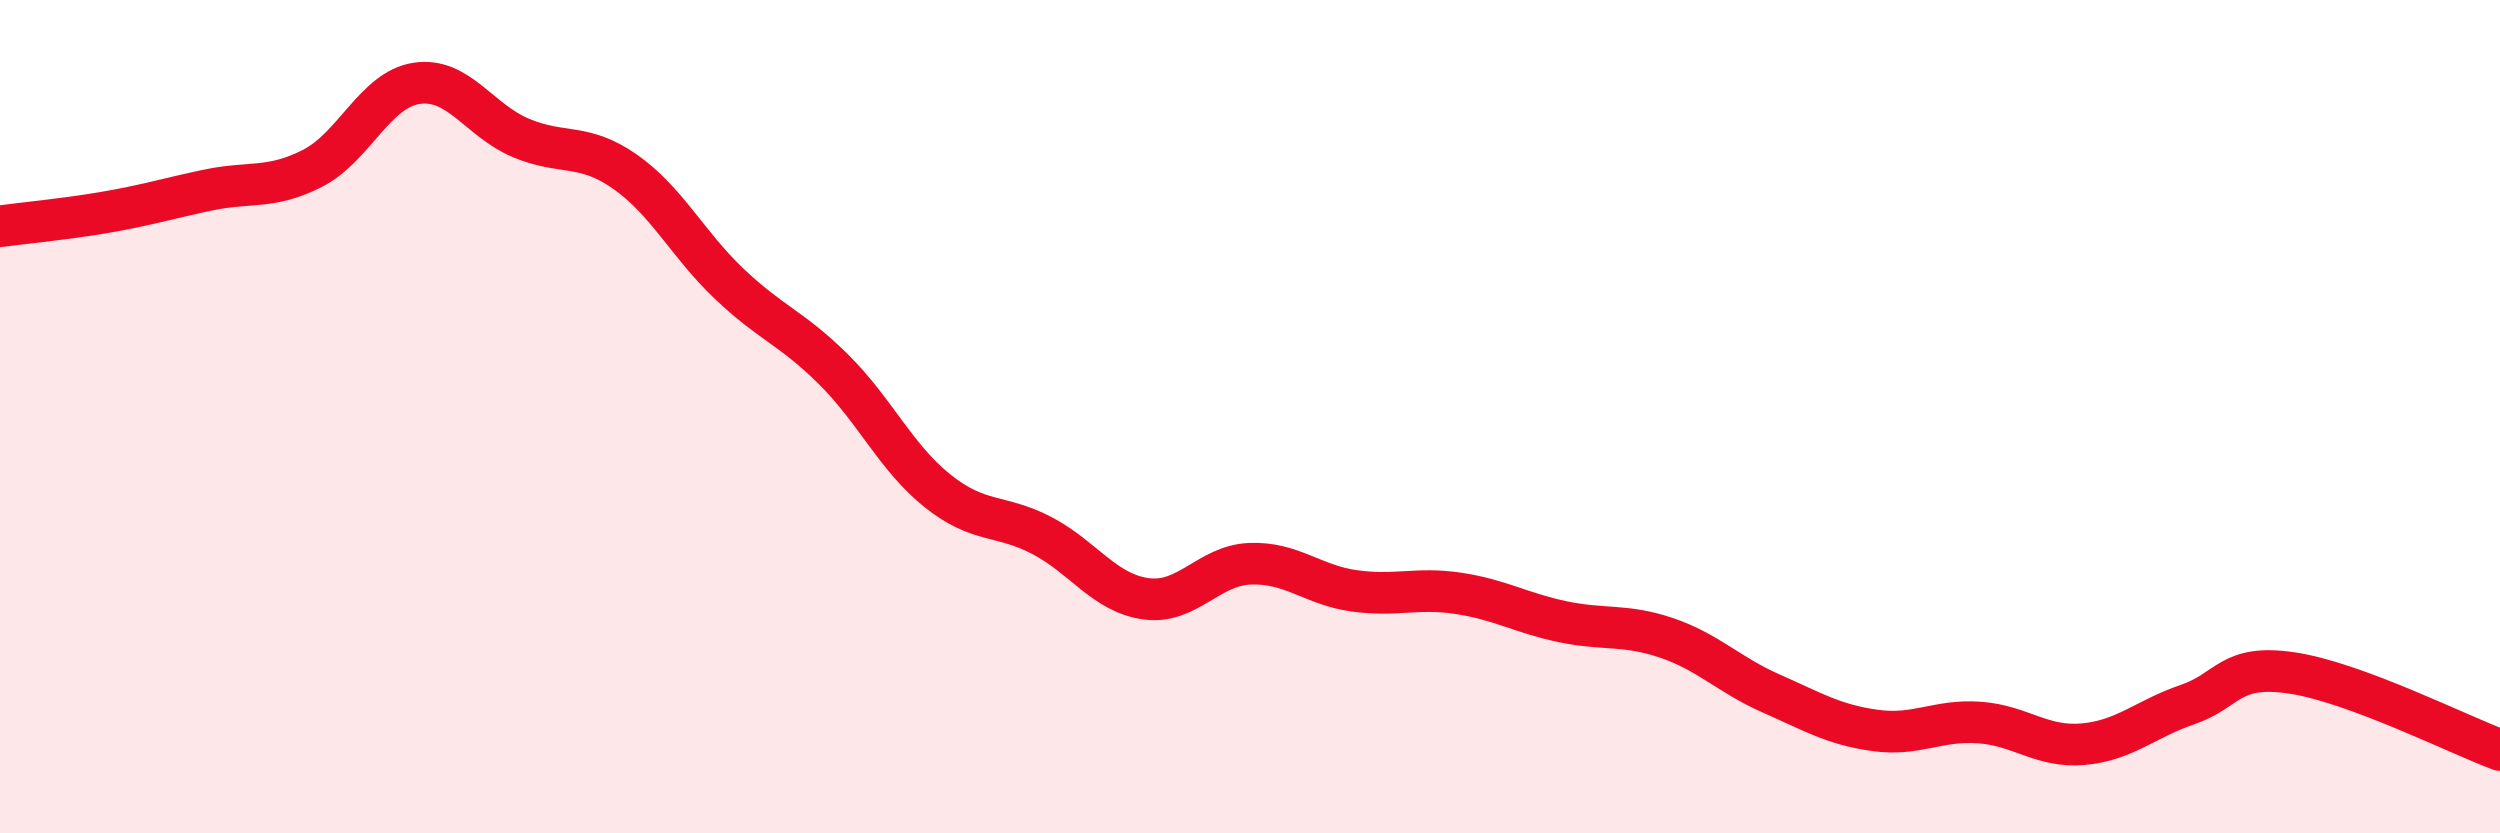
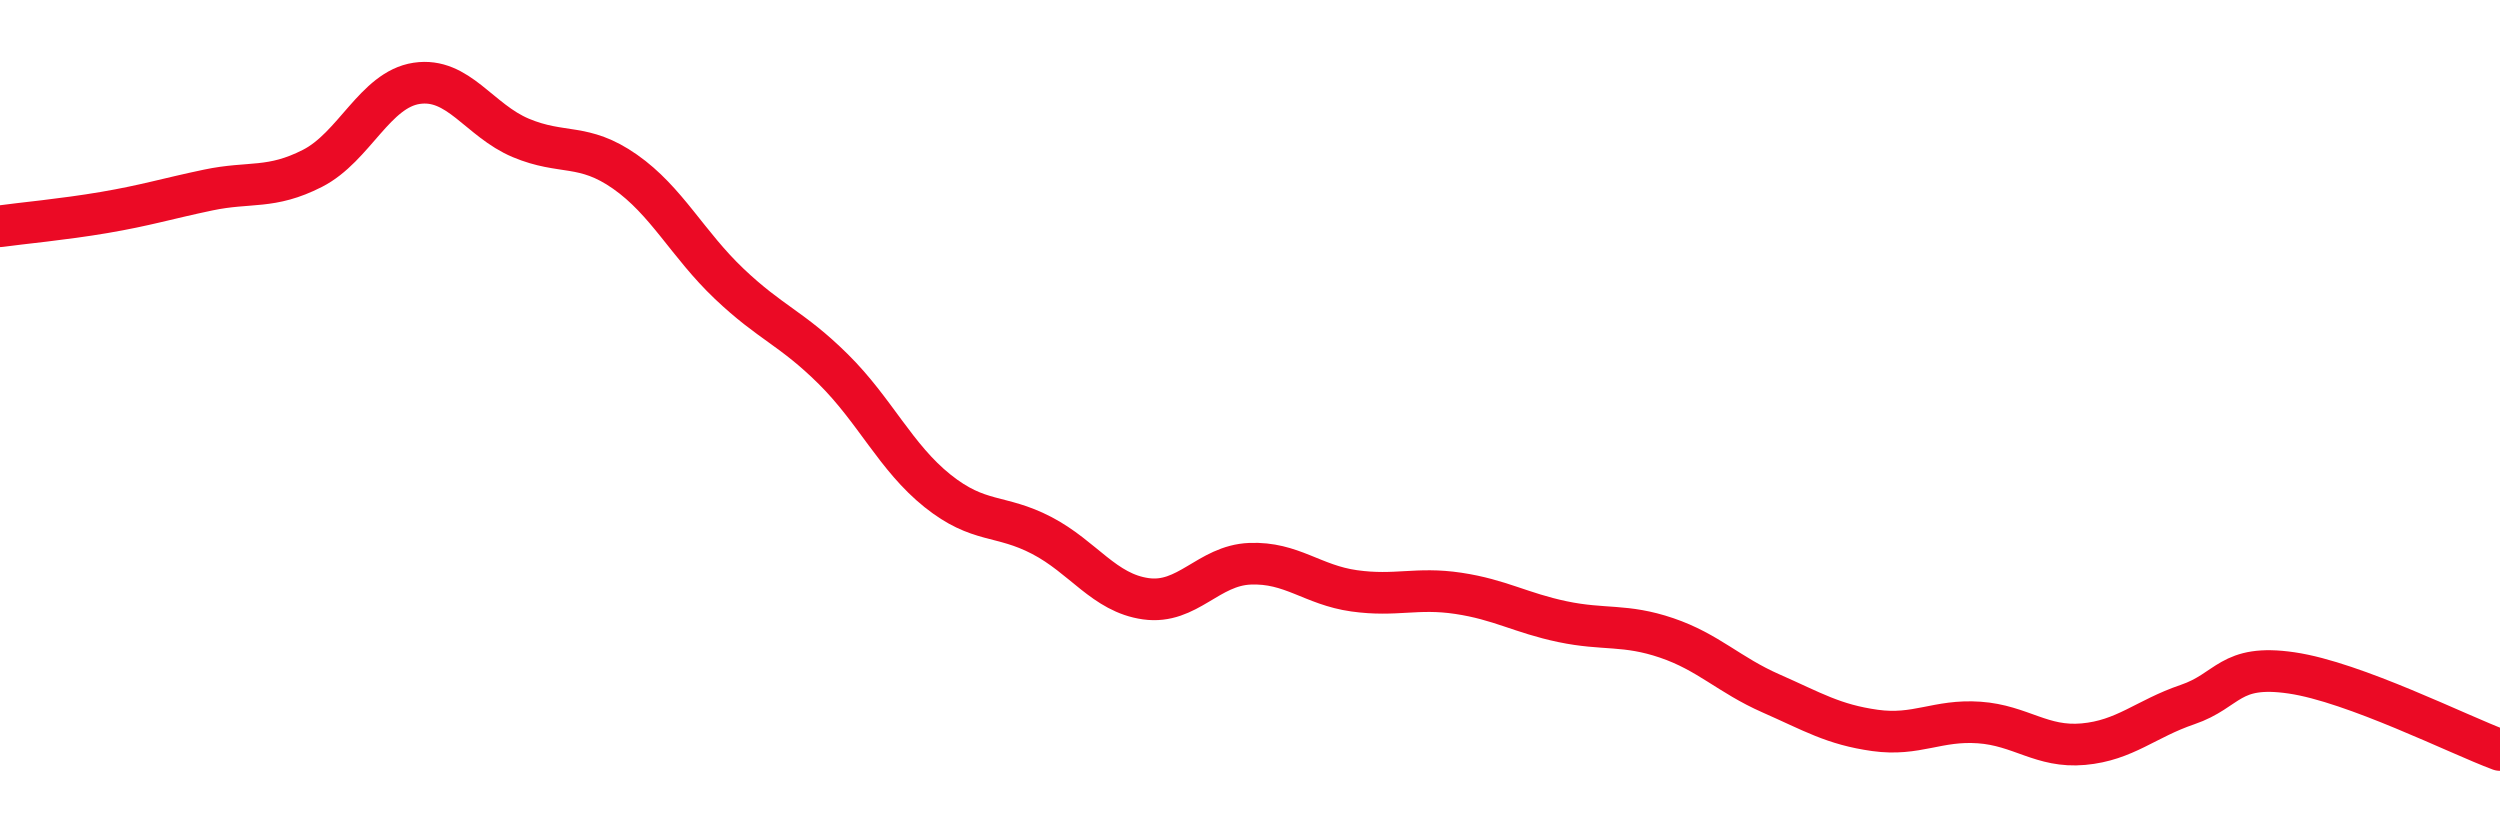
<svg xmlns="http://www.w3.org/2000/svg" width="60" height="20" viewBox="0 0 60 20">
-   <path d="M 0,5.43 C 0.5,5.36 1.5,5.27 2.5,5.1 C 3.5,4.93 4,4.77 5,4.56 C 6,4.35 6.5,4.55 7.5,4.04 C 8.5,3.53 9,2.15 10,2 C 11,1.85 11.5,2.89 12.5,3.31 C 13.5,3.73 14,3.42 15,4.12 C 16,4.82 16.5,5.86 17.5,6.81 C 18.5,7.76 19,7.87 20,8.86 C 21,9.85 21.5,10.98 22.5,11.78 C 23.5,12.58 24,12.33 25,12.85 C 26,13.37 26.5,14.23 27.5,14.37 C 28.5,14.51 29,13.57 30,13.53 C 31,13.49 31.5,14.04 32.5,14.18 C 33.5,14.32 34,14.09 35,14.24 C 36,14.39 36.5,14.71 37.5,14.92 C 38.5,15.13 39,14.97 40,15.31 C 41,15.65 41.5,16.2 42.5,16.64 C 43.5,17.08 44,17.39 45,17.53 C 46,17.67 46.5,17.27 47.5,17.34 C 48.5,17.41 49,17.95 50,17.86 C 51,17.77 51.5,17.25 52.5,16.91 C 53.5,16.57 53.5,15.93 55,16.15 C 56.5,16.37 59,17.63 60,18L60 20L0 20Z" fill="#EB0A25" opacity="0.1" stroke-linecap="round" stroke-linejoin="round" />
  <path d="M 0,5.43 C 0.5,5.36 1.5,5.27 2.5,5.1 C 3.5,4.93 4,4.77 5,4.56 C 6,4.35 6.5,4.55 7.5,4.04 C 8.5,3.53 9,2.15 10,2 C 11,1.85 11.5,2.89 12.5,3.31 C 13.5,3.73 14,3.42 15,4.12 C 16,4.82 16.5,5.86 17.5,6.81 C 18.5,7.76 19,7.87 20,8.86 C 21,9.85 21.5,10.98 22.5,11.78 C 23.5,12.58 24,12.33 25,12.85 C 26,13.37 26.5,14.23 27.5,14.37 C 28.5,14.51 29,13.57 30,13.53 C 31,13.49 31.5,14.04 32.5,14.18 C 33.5,14.32 34,14.09 35,14.24 C 36,14.39 36.5,14.71 37.5,14.92 C 38.5,15.13 39,14.97 40,15.31 C 41,15.65 41.5,16.2 42.5,16.64 C 43.5,17.08 44,17.39 45,17.53 C 46,17.67 46.5,17.27 47.5,17.34 C 48.5,17.41 49,17.95 50,17.86 C 51,17.77 51.5,17.25 52.5,16.91 C 53.5,16.57 53.5,15.93 55,16.15 C 56.5,16.37 59,17.63 60,18" stroke="#EB0A25" stroke-width="1" fill="none" stroke-linecap="round" stroke-linejoin="round" />
</svg>